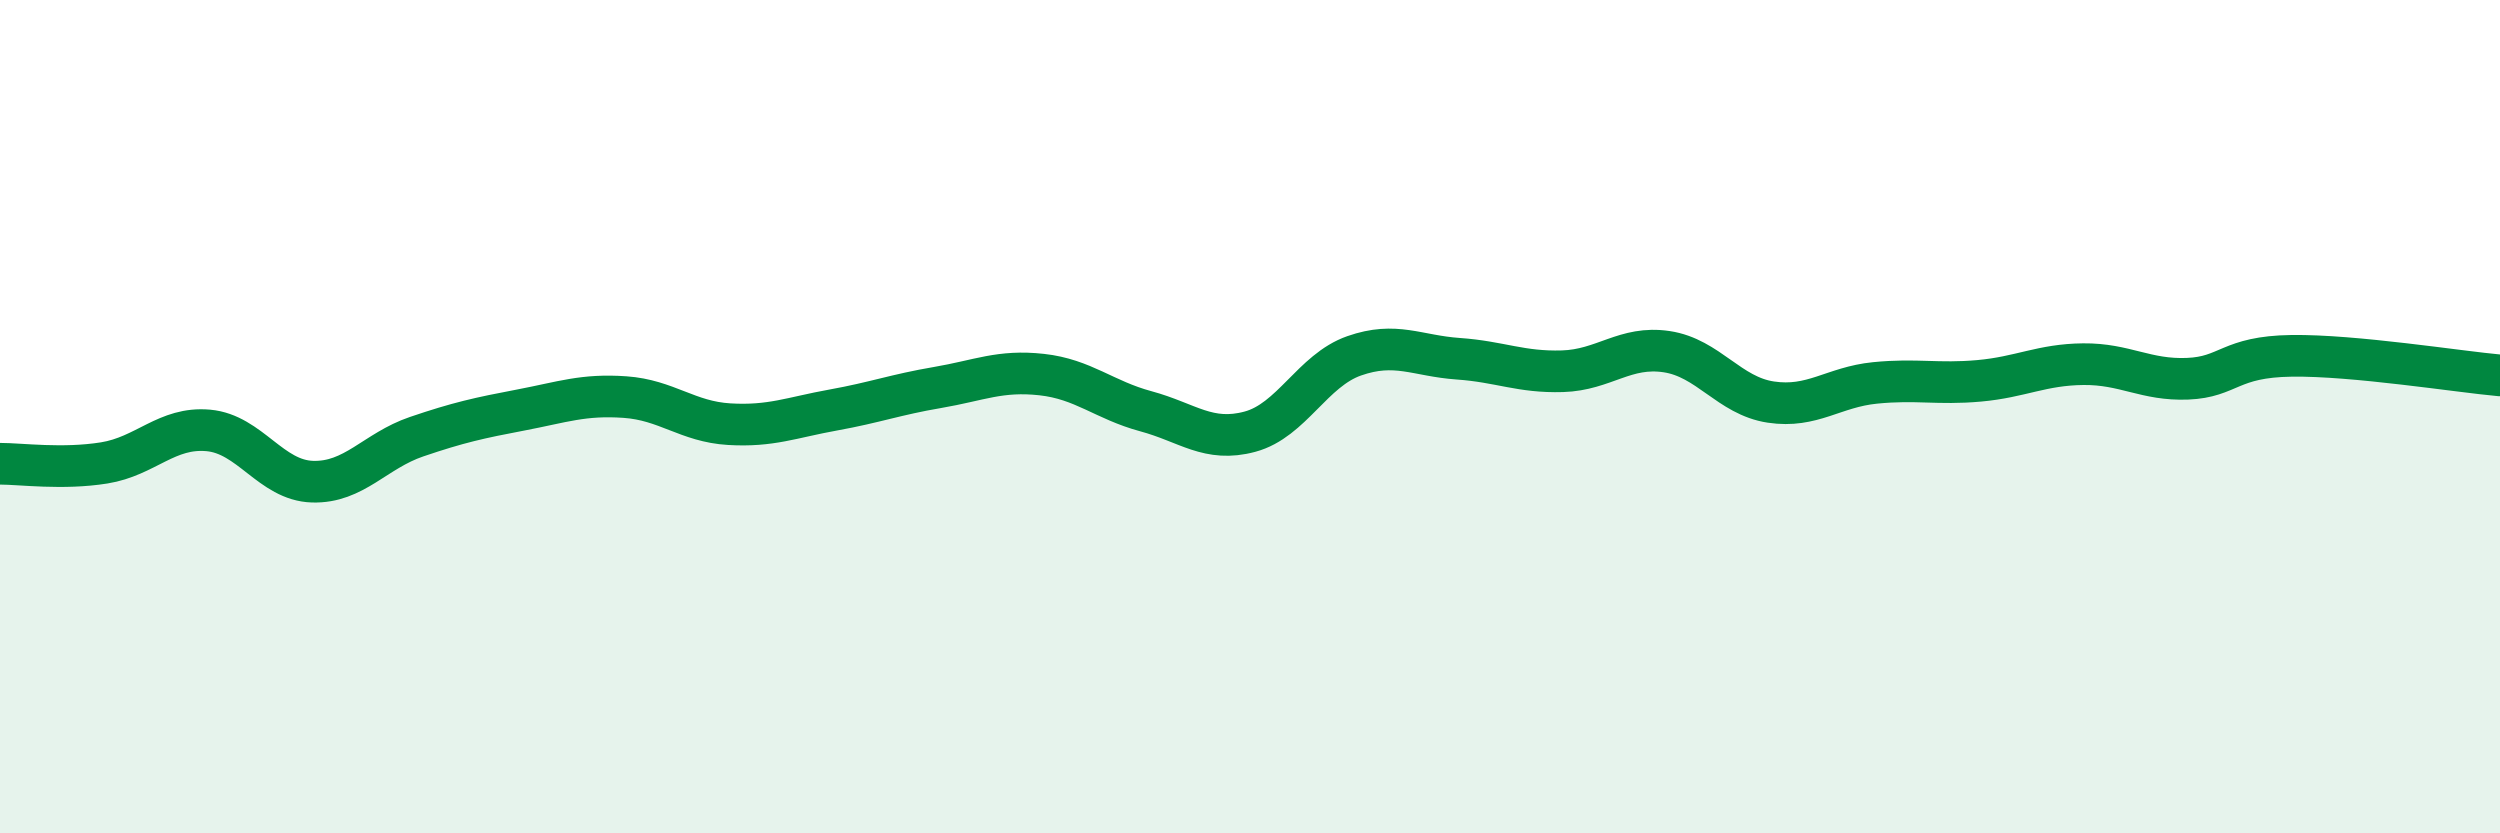
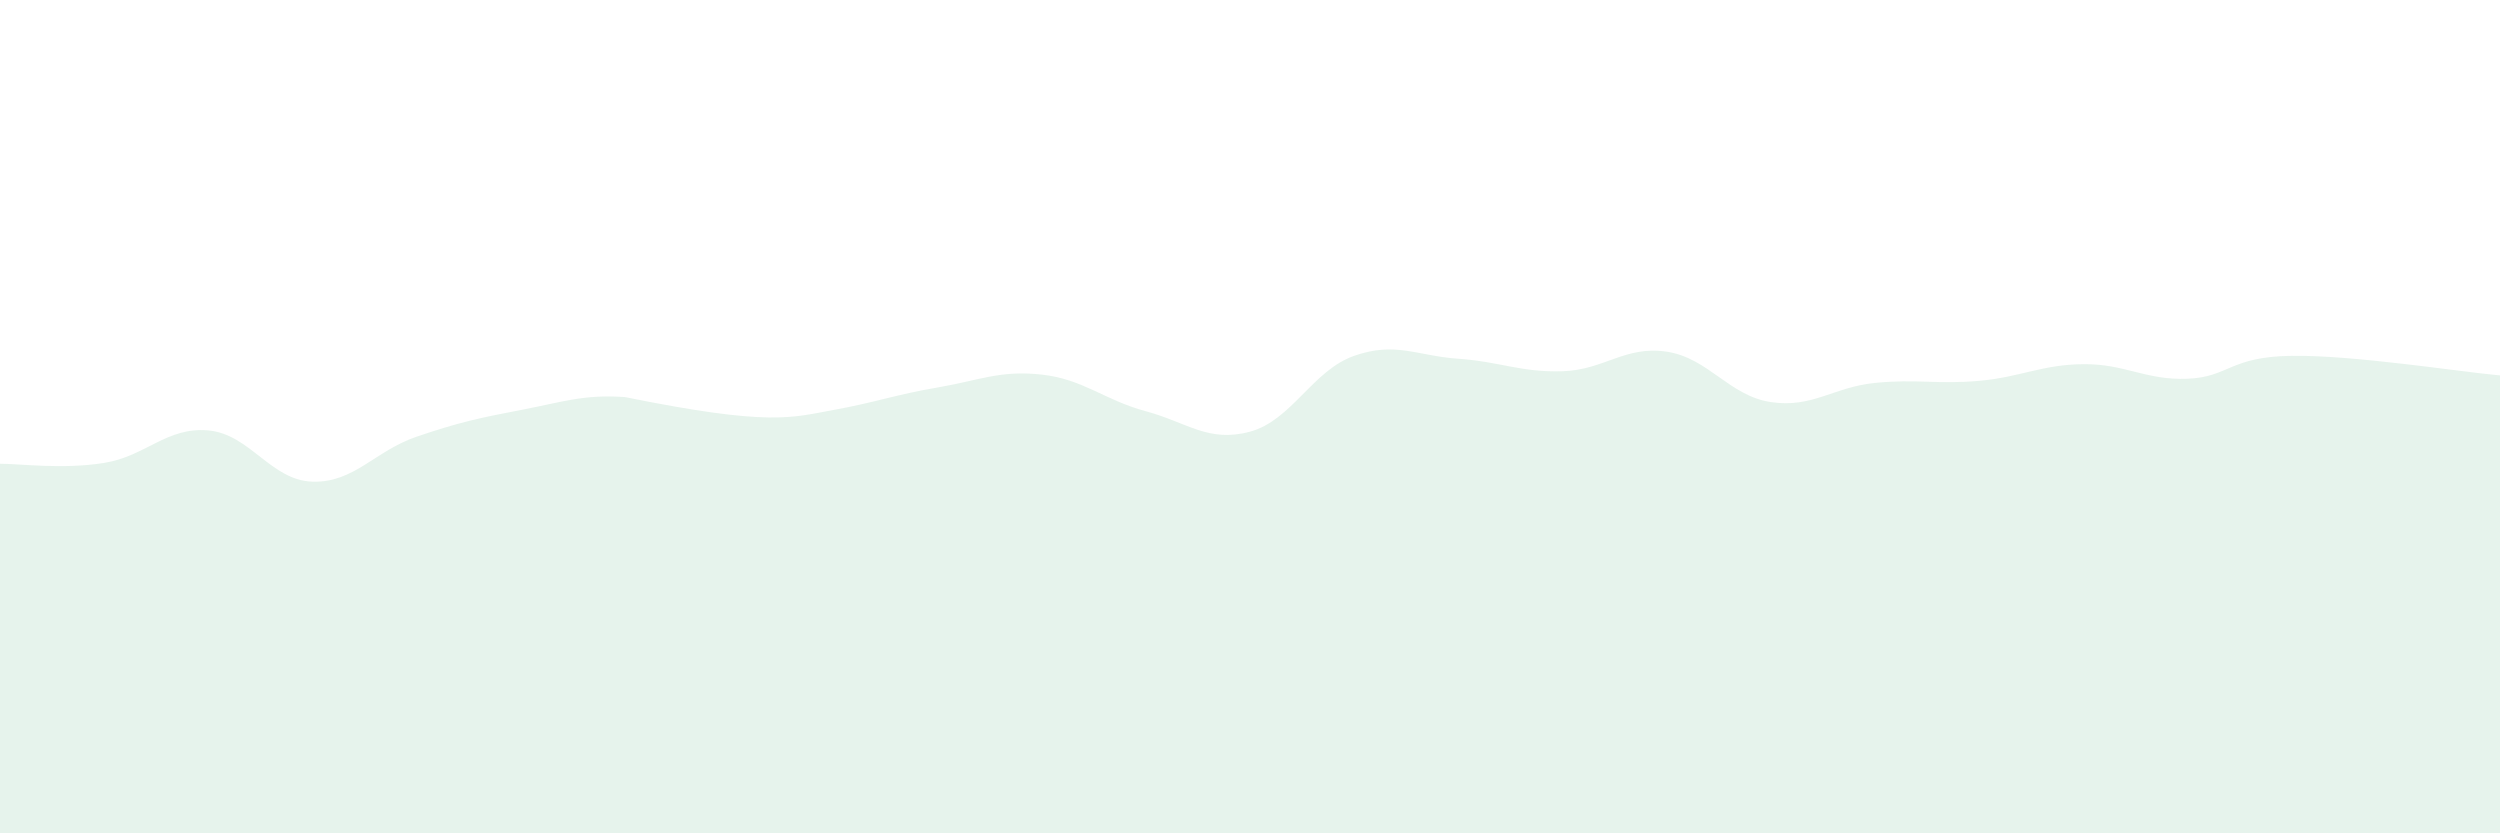
<svg xmlns="http://www.w3.org/2000/svg" width="60" height="20" viewBox="0 0 60 20">
-   <path d="M 0,11.13 C 0.5,11.13 1.5,11.27 2.5,11.11 C 3.5,10.95 4,10.24 5,10.33 C 6,10.42 6.5,11.53 7.5,11.56 C 8.5,11.59 9,10.82 10,10.48 C 11,10.14 11.5,10.03 12.5,9.84 C 13.5,9.65 14,9.46 15,9.53 C 16,9.6 16.5,10.12 17.5,10.18 C 18.5,10.24 19,10.02 20,9.84 C 21,9.66 21.5,9.47 22.5,9.3 C 23.5,9.13 24,8.88 25,8.99 C 26,9.1 26.5,9.6 27.5,9.87 C 28.5,10.14 29,10.63 30,10.36 C 31,10.09 31.5,8.89 32.5,8.54 C 33.5,8.19 34,8.54 35,8.61 C 36,8.68 36.5,8.94 37.5,8.91 C 38.5,8.88 39,8.29 40,8.44 C 41,8.59 41.5,9.5 42.5,9.65 C 43.5,9.8 44,9.29 45,9.19 C 46,9.09 46.5,9.23 47.5,9.14 C 48.5,9.05 49,8.75 50,8.74 C 51,8.73 51.5,9.13 52.5,9.09 C 53.5,9.05 53.5,8.56 55,8.54 C 56.5,8.52 59,8.92 60,9.01L60 20L0 20Z" fill="#008740" opacity="0.1" stroke-linecap="round" stroke-linejoin="round" />
-   <path d="M 0,11.13 C 0.5,11.13 1.5,11.27 2.5,11.11 C 3.5,10.95 4,10.24 5,10.33 C 6,10.42 6.5,11.53 7.5,11.56 C 8.5,11.59 9,10.82 10,10.48 C 11,10.14 11.5,10.03 12.5,9.84 C 13.5,9.65 14,9.46 15,9.53 C 16,9.6 16.5,10.12 17.5,10.18 C 18.5,10.24 19,10.02 20,9.84 C 21,9.66 21.5,9.47 22.5,9.3 C 23.5,9.13 24,8.88 25,8.99 C 26,9.1 26.5,9.6 27.5,9.87 C 28.5,10.14 29,10.63 30,10.36 C 31,10.09 31.5,8.89 32.5,8.54 C 33.5,8.19 34,8.54 35,8.61 C 36,8.68 36.5,8.94 37.5,8.91 C 38.5,8.88 39,8.29 40,8.44 C 41,8.59 41.5,9.5 42.5,9.65 C 43.5,9.8 44,9.29 45,9.19 C 46,9.09 46.5,9.23 47.5,9.14 C 48.5,9.05 49,8.75 50,8.74 C 51,8.73 51.5,9.13 52.5,9.09 C 53.5,9.05 53.5,8.56 55,8.54 C 56.5,8.52 59,8.92 60,9.01" stroke="#008740" stroke-width="1" fill="none" stroke-linecap="round" stroke-linejoin="round" />
+   <path d="M 0,11.13 C 0.5,11.13 1.5,11.27 2.5,11.11 C 3.5,10.95 4,10.24 5,10.33 C 6,10.42 6.5,11.53 7.5,11.56 C 8.5,11.59 9,10.82 10,10.48 C 11,10.14 11.5,10.03 12.5,9.84 C 13.5,9.65 14,9.46 15,9.53 C 18.5,10.24 19,10.02 20,9.84 C 21,9.66 21.5,9.47 22.5,9.3 C 23.5,9.13 24,8.88 25,8.99 C 26,9.1 26.5,9.6 27.5,9.87 C 28.5,10.14 29,10.63 30,10.36 C 31,10.09 31.5,8.89 32.5,8.54 C 33.5,8.19 34,8.54 35,8.61 C 36,8.68 36.5,8.94 37.5,8.91 C 38.5,8.88 39,8.29 40,8.44 C 41,8.59 41.5,9.5 42.5,9.65 C 43.5,9.8 44,9.29 45,9.19 C 46,9.09 46.5,9.23 47.5,9.14 C 48.5,9.05 49,8.75 50,8.74 C 51,8.73 51.5,9.13 52.5,9.09 C 53.5,9.05 53.5,8.56 55,8.54 C 56.5,8.52 59,8.92 60,9.01L60 20L0 20Z" fill="#008740" opacity="0.1" stroke-linecap="round" stroke-linejoin="round" />
</svg>